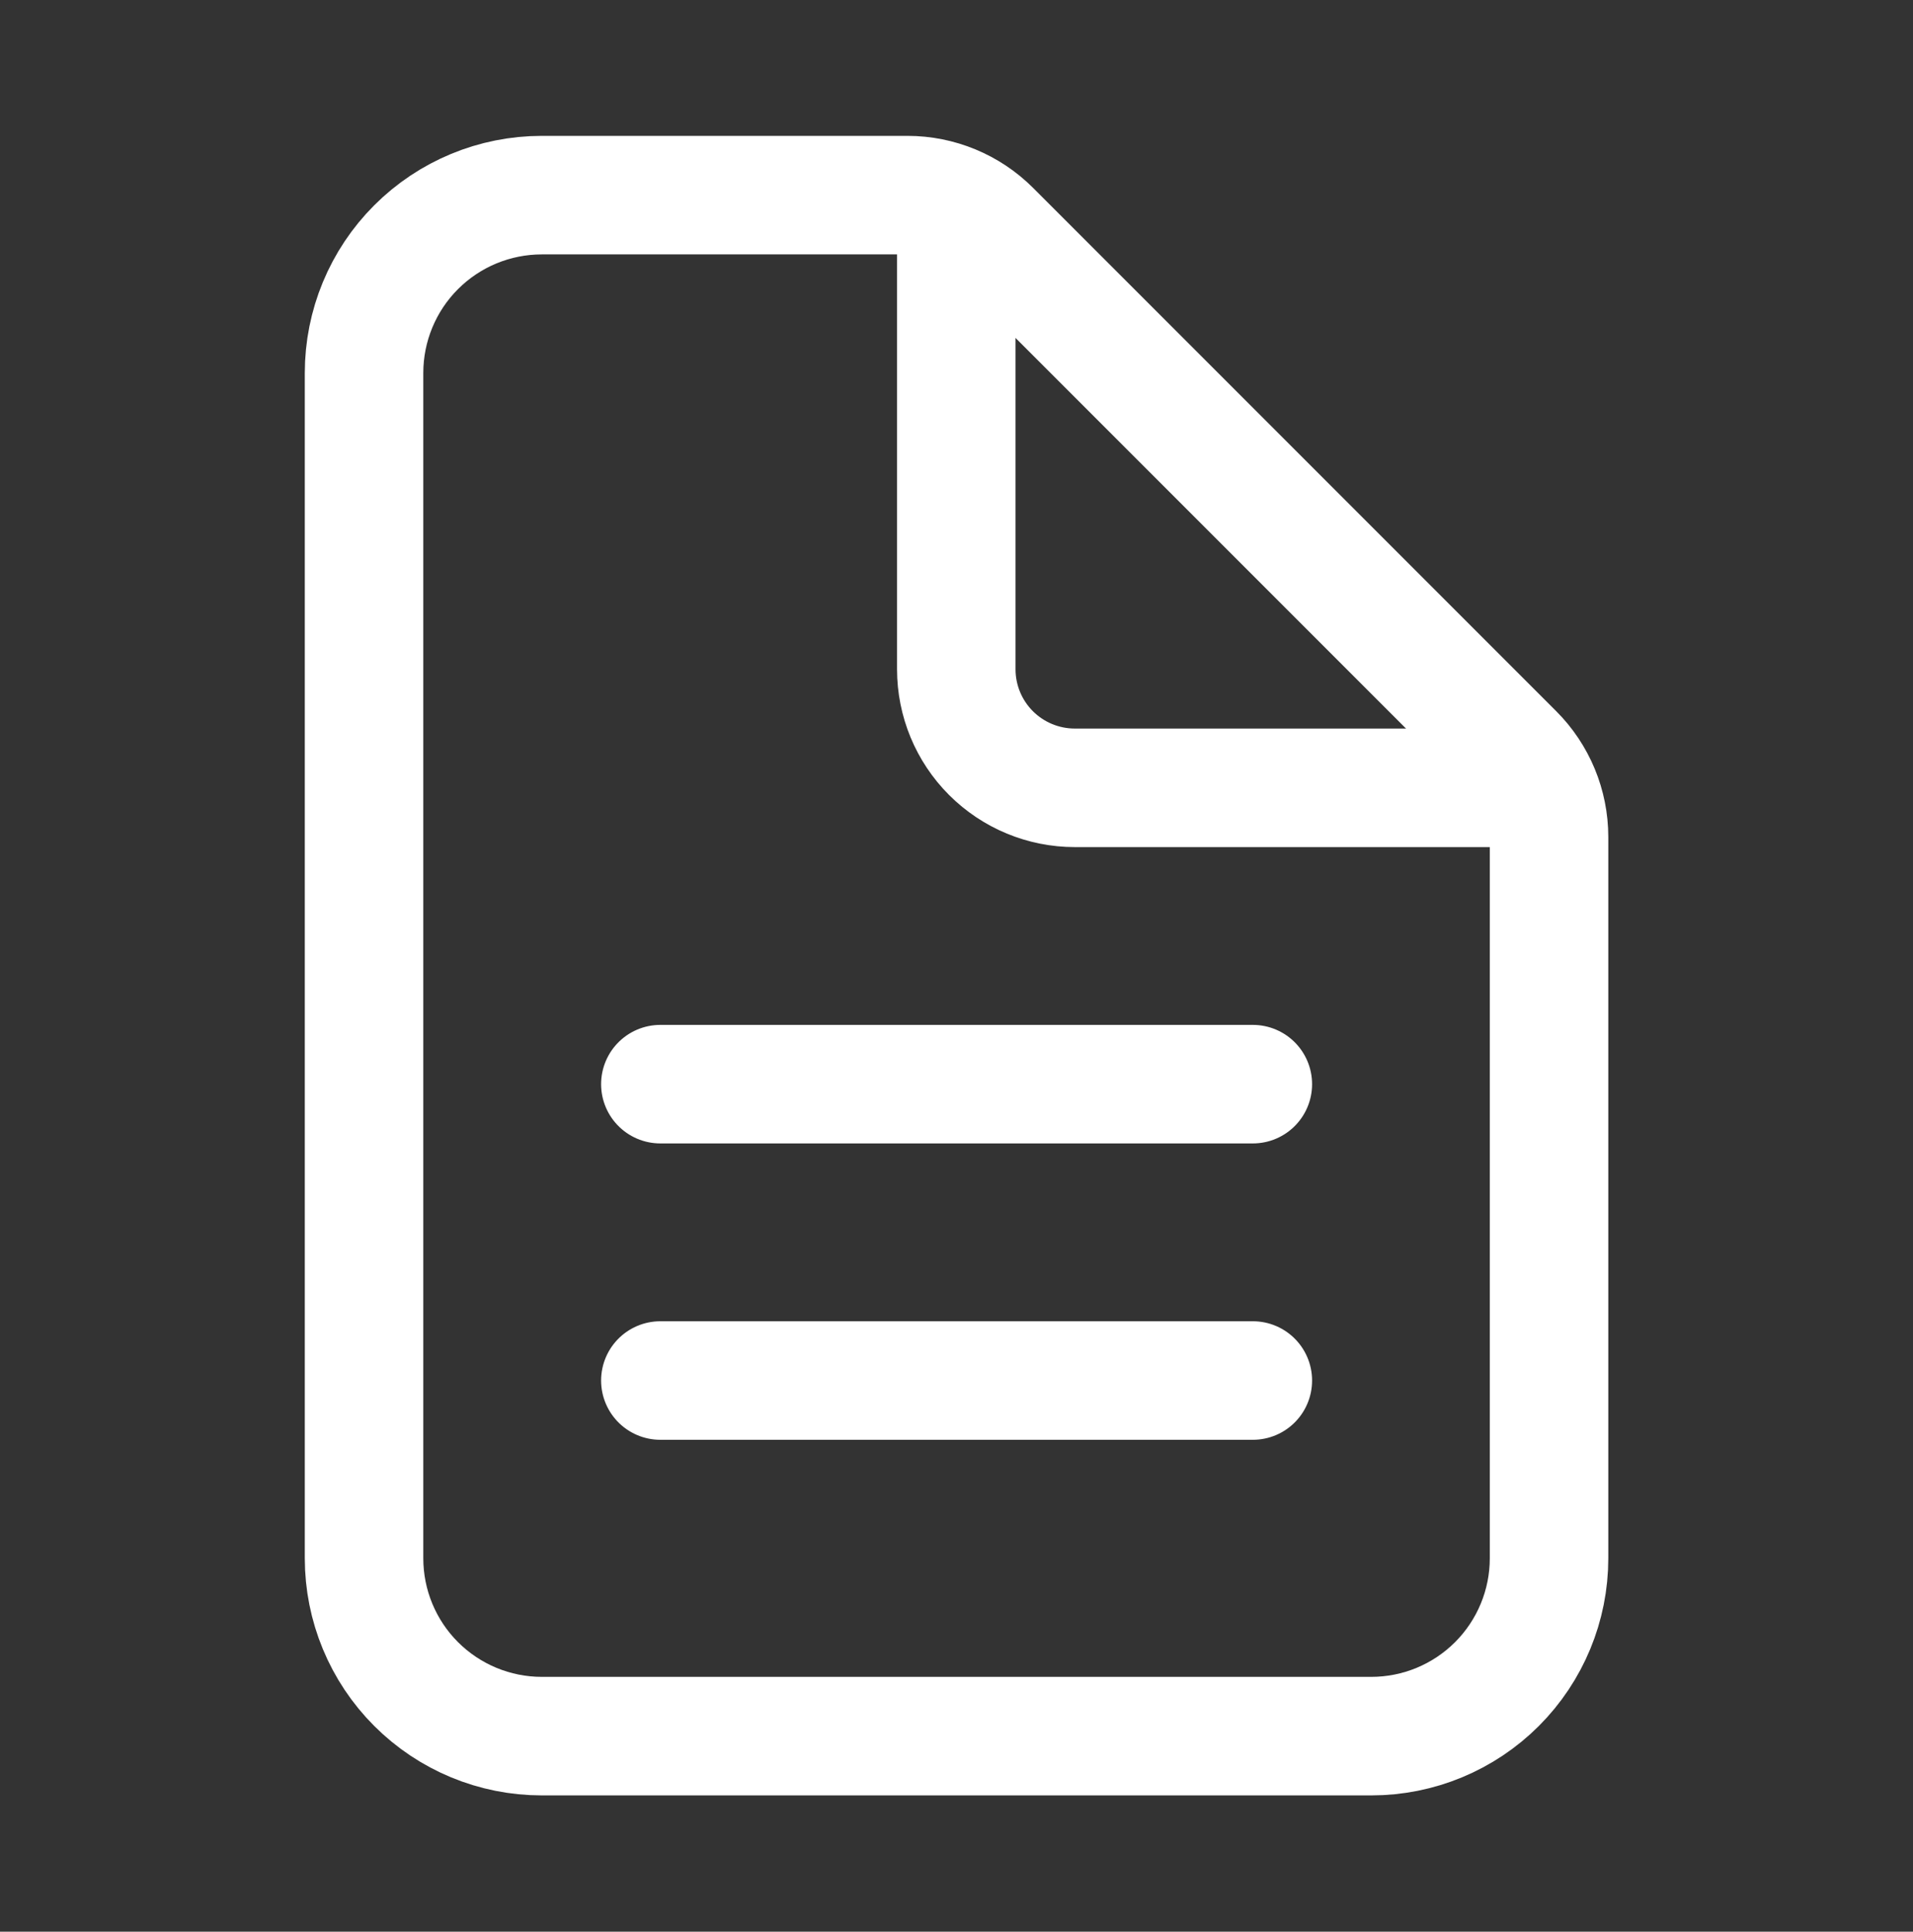
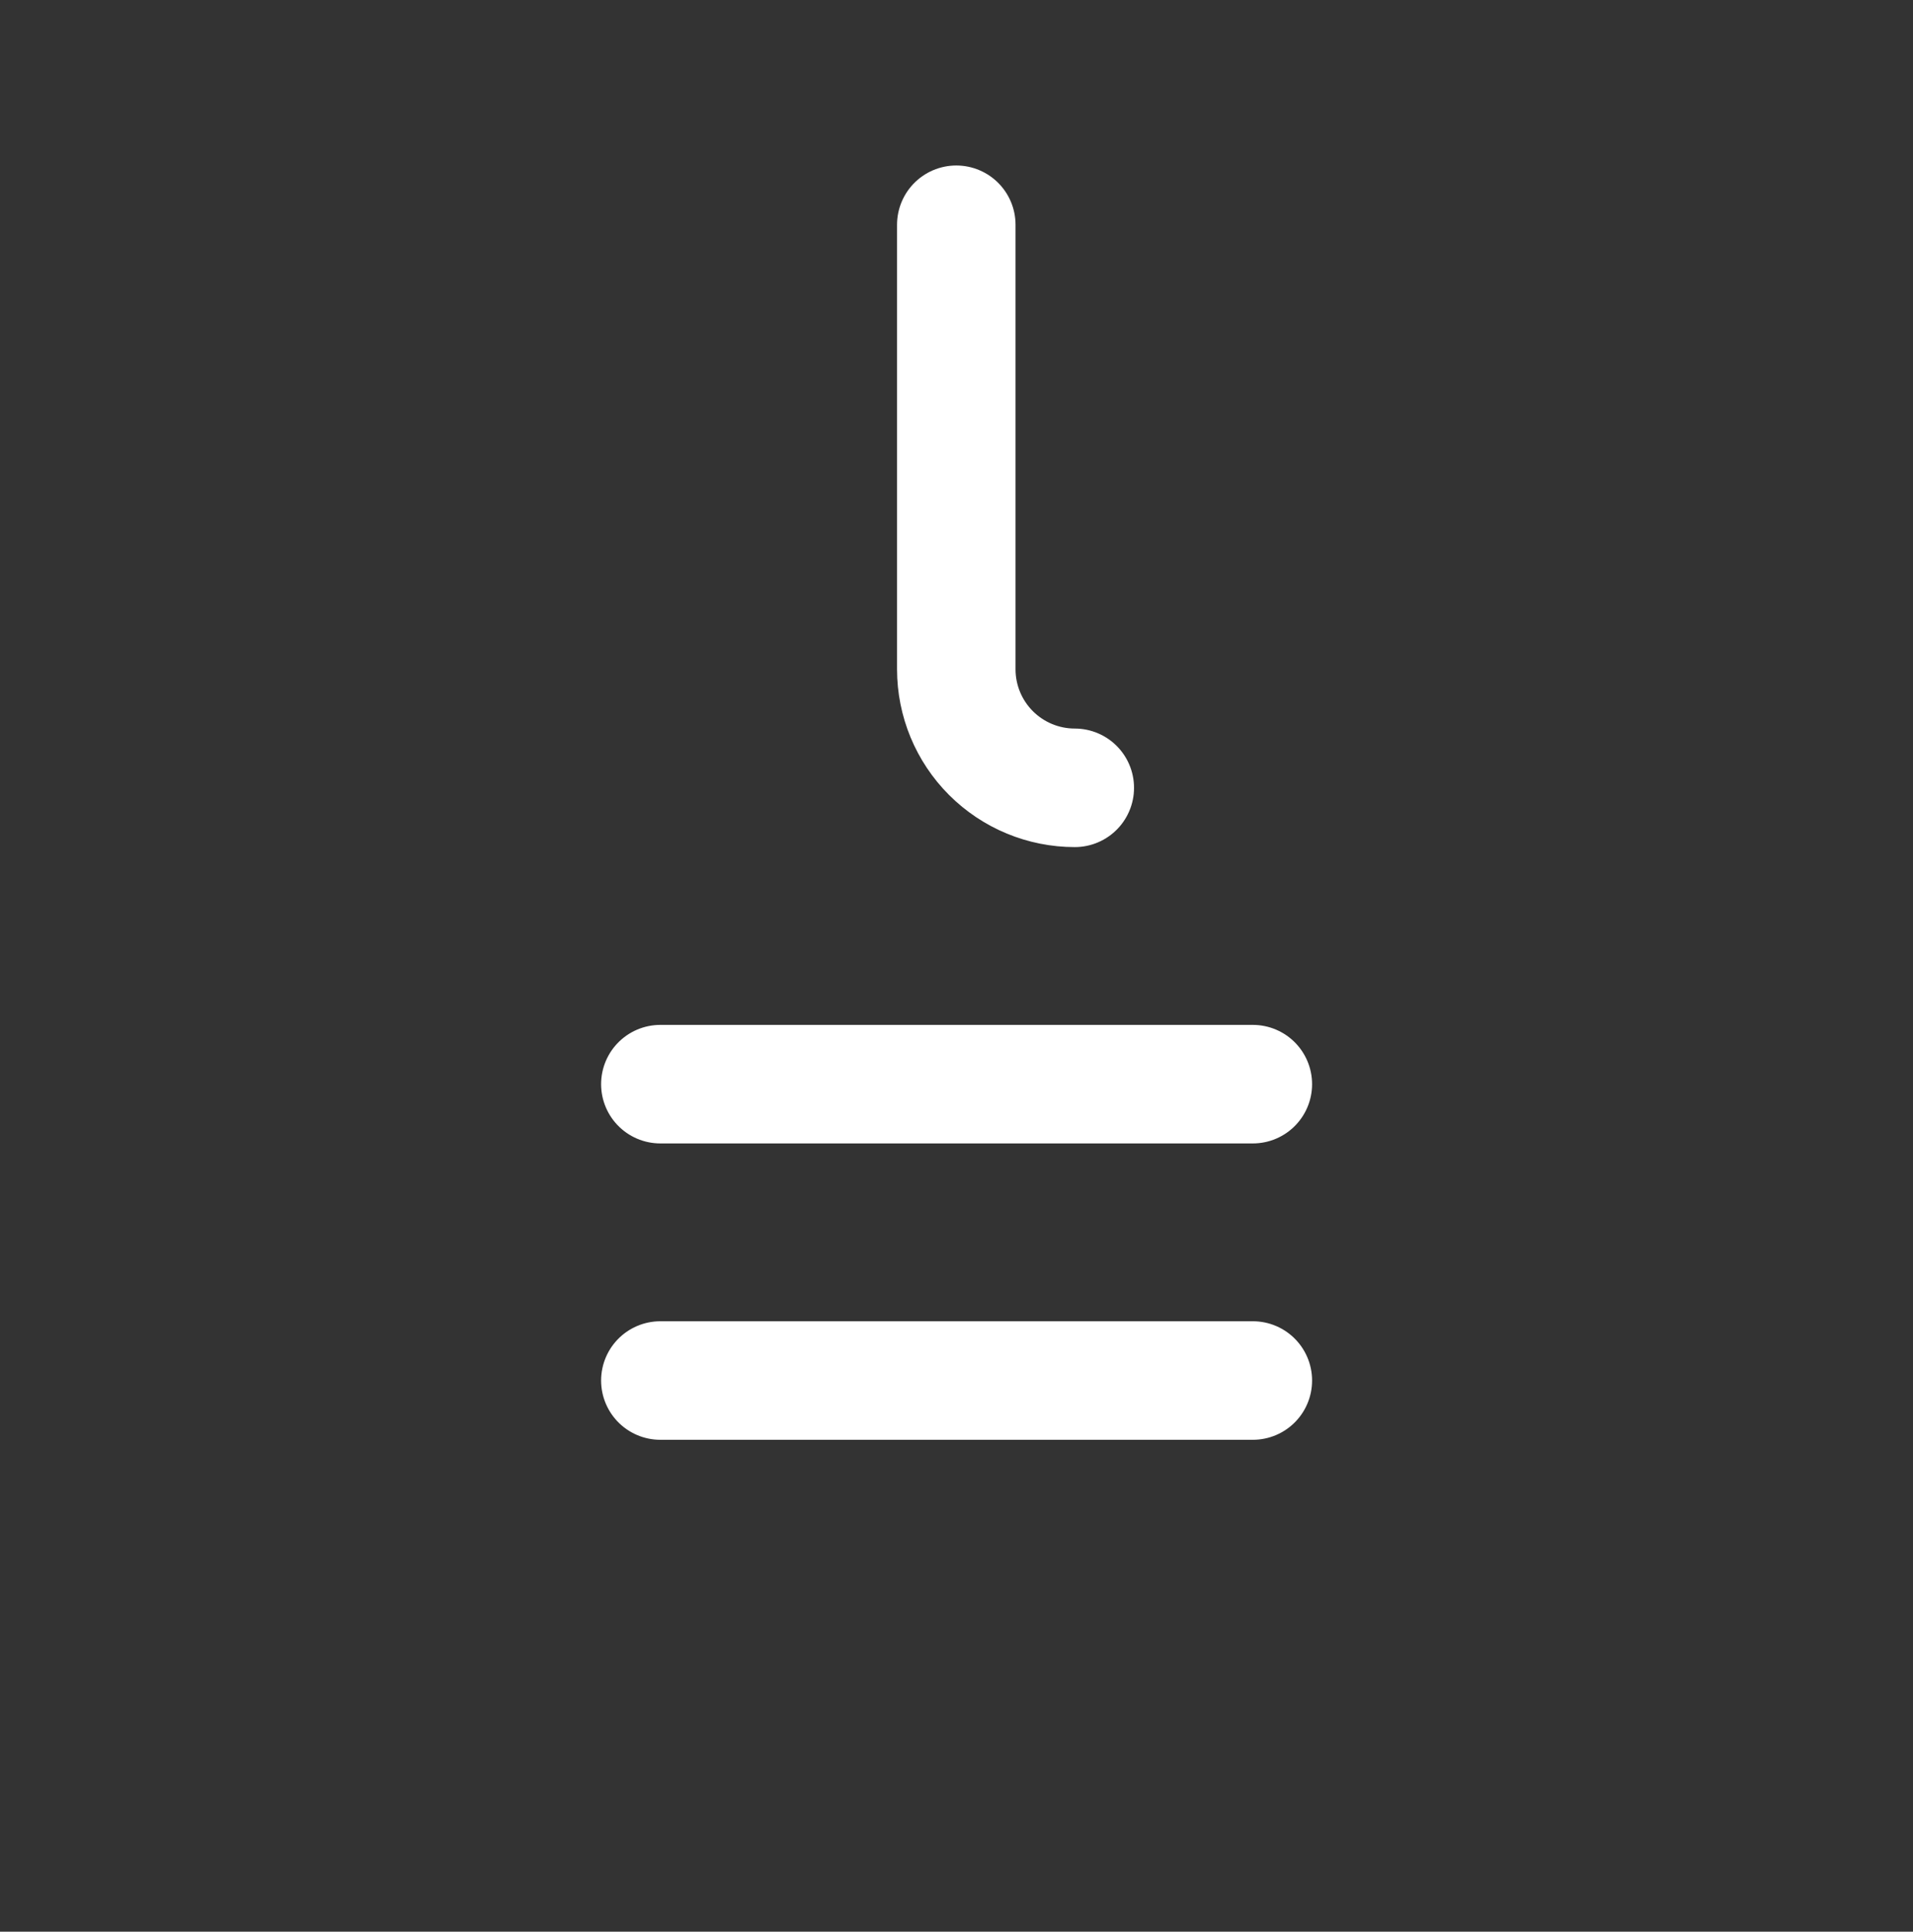
<svg xmlns="http://www.w3.org/2000/svg" width="106" height="107" viewBox="0 0 106 107" fill="none">
  <rect x="0" y="0" width="106" height="107" fill="#333333" stroke="none" />
-   <path d="M85.833 46.358V86.319C85.833 88.931 84.795 91.436 82.948 93.283C81.101 95.13 78.596 96.168 75.984 96.168H30.021C27.409 96.168 24.904 95.13 23.057 93.283C21.209 91.436 20.172 88.931 20.172 86.319V20.658C20.172 18.046 21.209 15.54 23.057 13.693C24.904 11.846 27.409 10.809 30.021 10.809H50.284C52.024 10.809 53.694 11.5 54.925 12.731L83.91 41.716C85.141 42.947 85.832 44.617 85.833 46.358Z" stroke="white" stroke-width="6.566" stroke-linejoin="round" />
-   <path d="M52.988 12.45V37.073C52.988 38.815 53.68 40.485 54.911 41.716C56.143 42.947 57.813 43.639 59.554 43.639H84.177" stroke="white" stroke-width="6.566" stroke-linecap="round" stroke-linejoin="round" />
+   <path d="M52.988 12.45V37.073C52.988 38.815 53.68 40.485 54.911 41.716C56.143 42.947 57.813 43.639 59.554 43.639" stroke="white" stroke-width="6.566" stroke-linecap="round" stroke-linejoin="round" />
  <path d="M36.59 60.054H69.42" stroke="white" stroke-width="6.566" stroke-linecap="round" stroke-linejoin="round" />
  <path d="M36.59 76.47H69.42" stroke="white" stroke-width="6.566" stroke-linecap="round" stroke-linejoin="round" />
</svg>